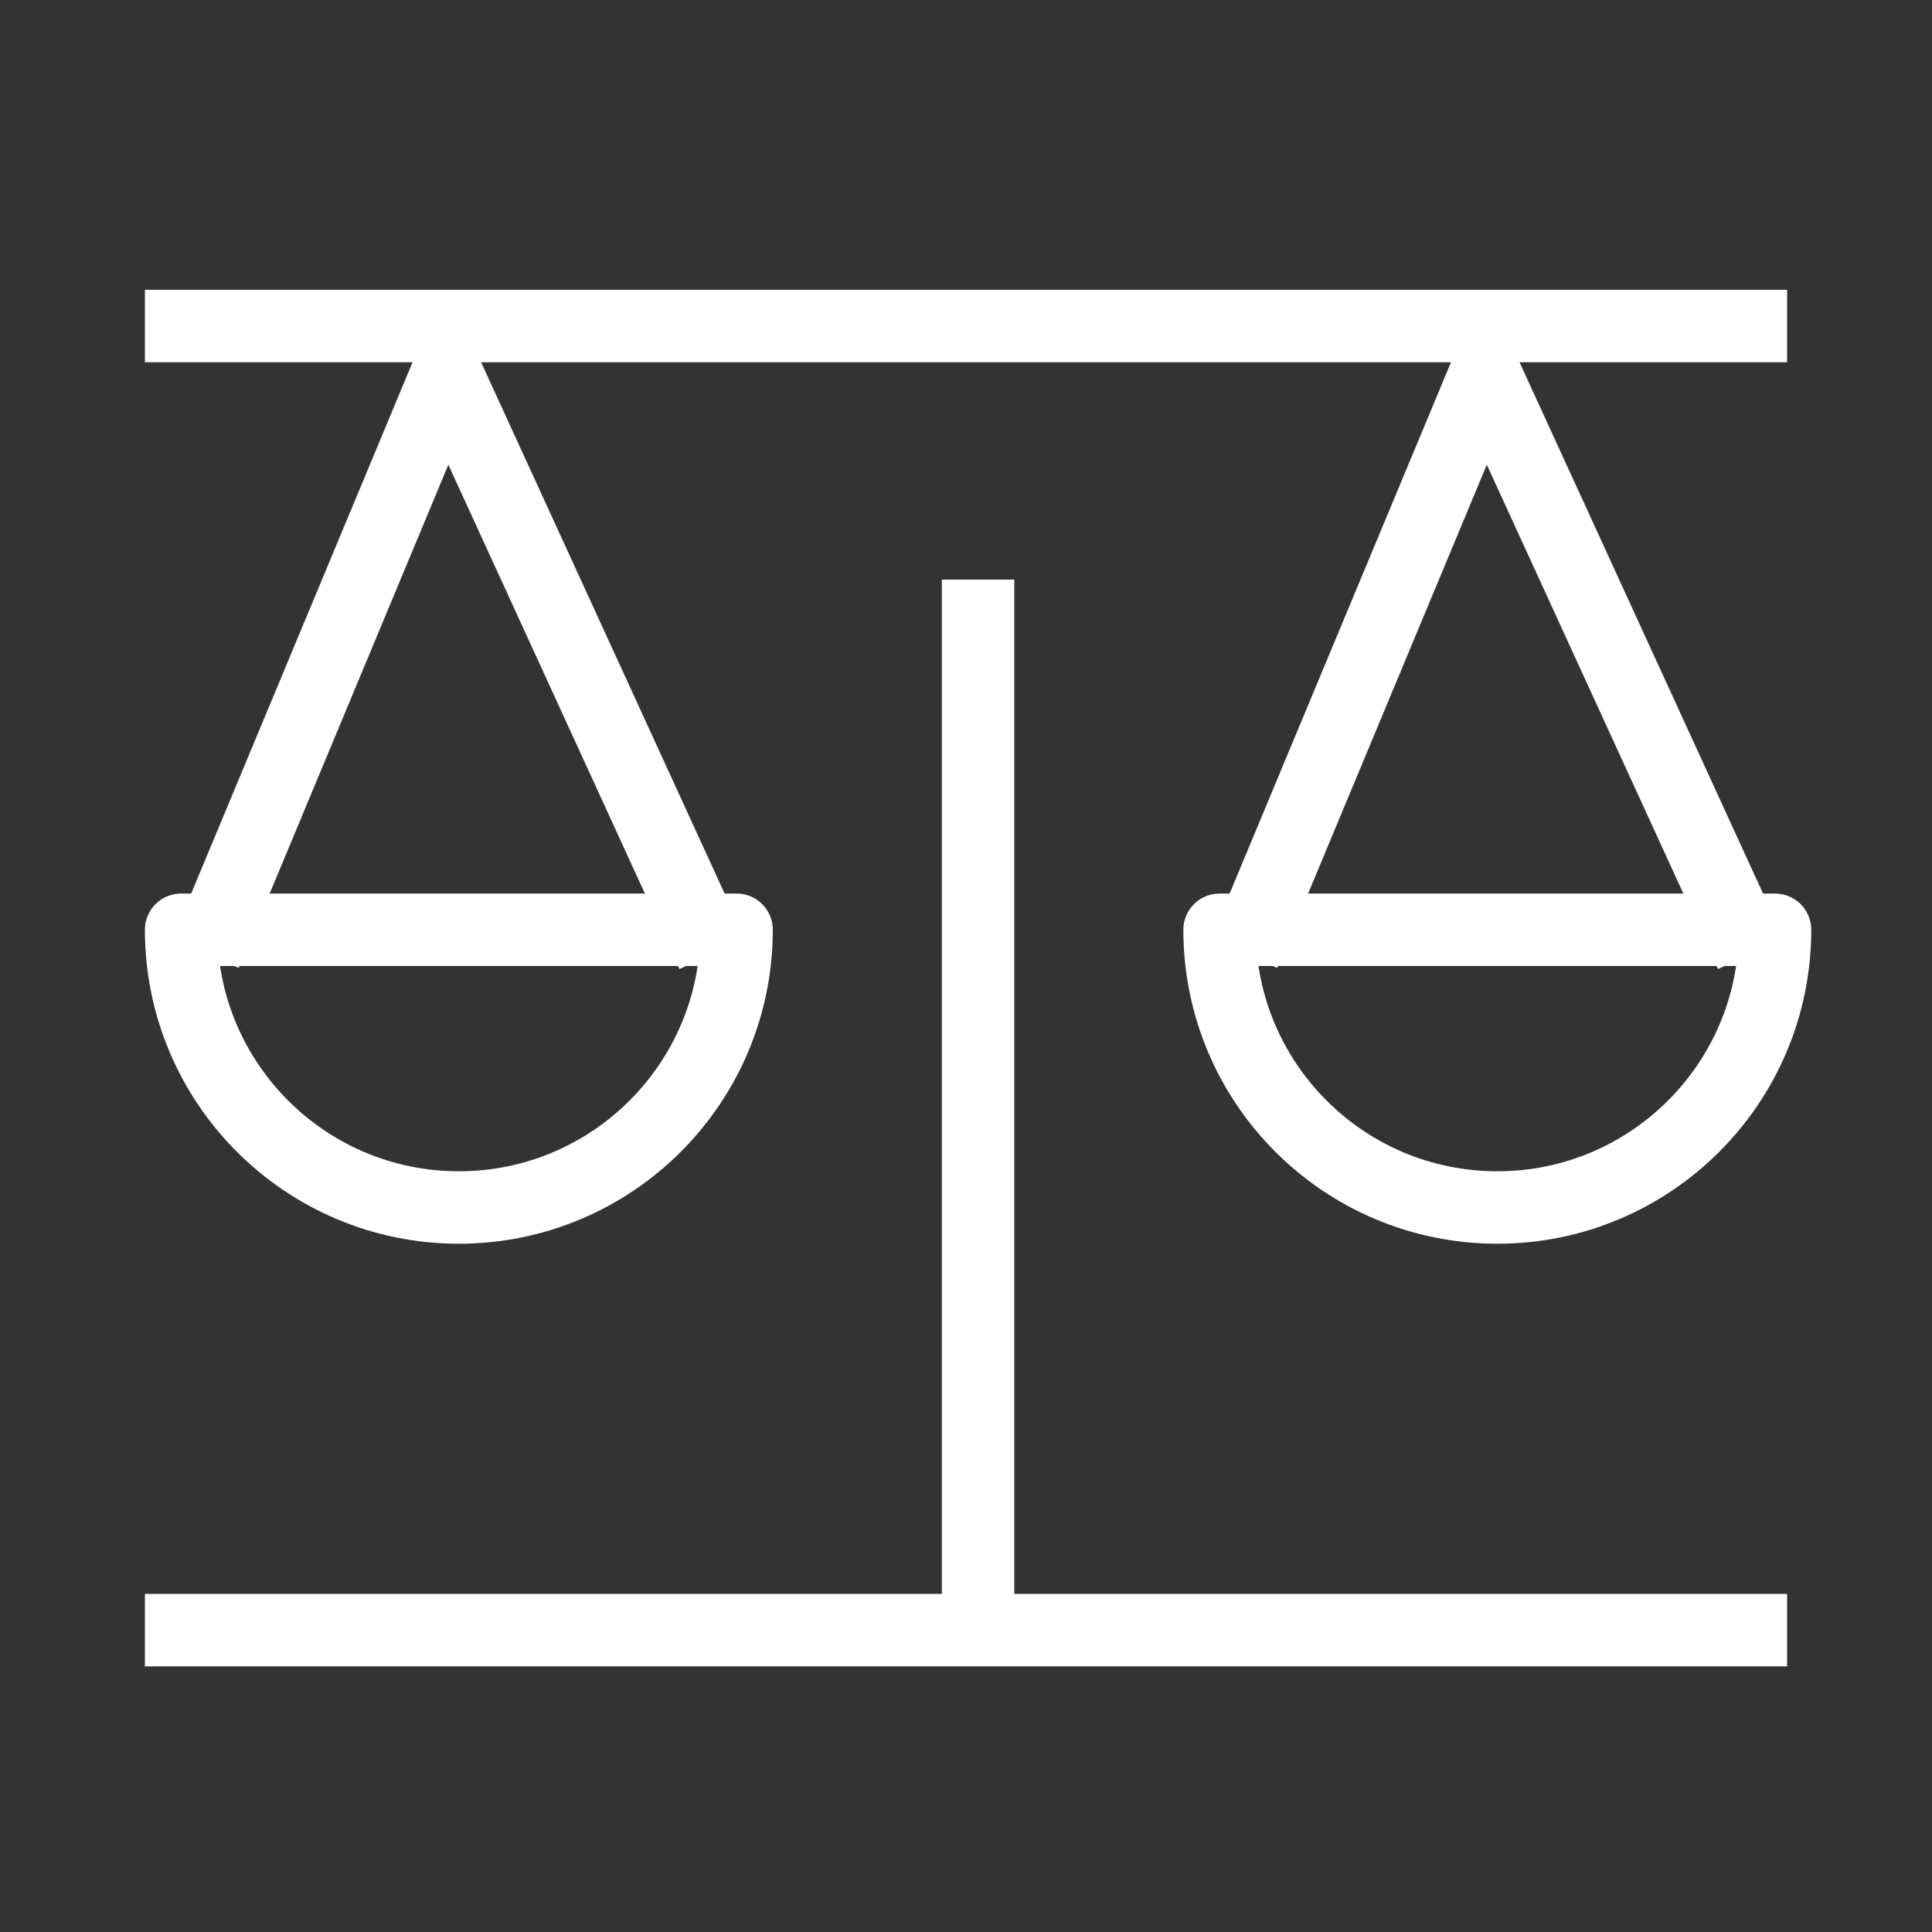
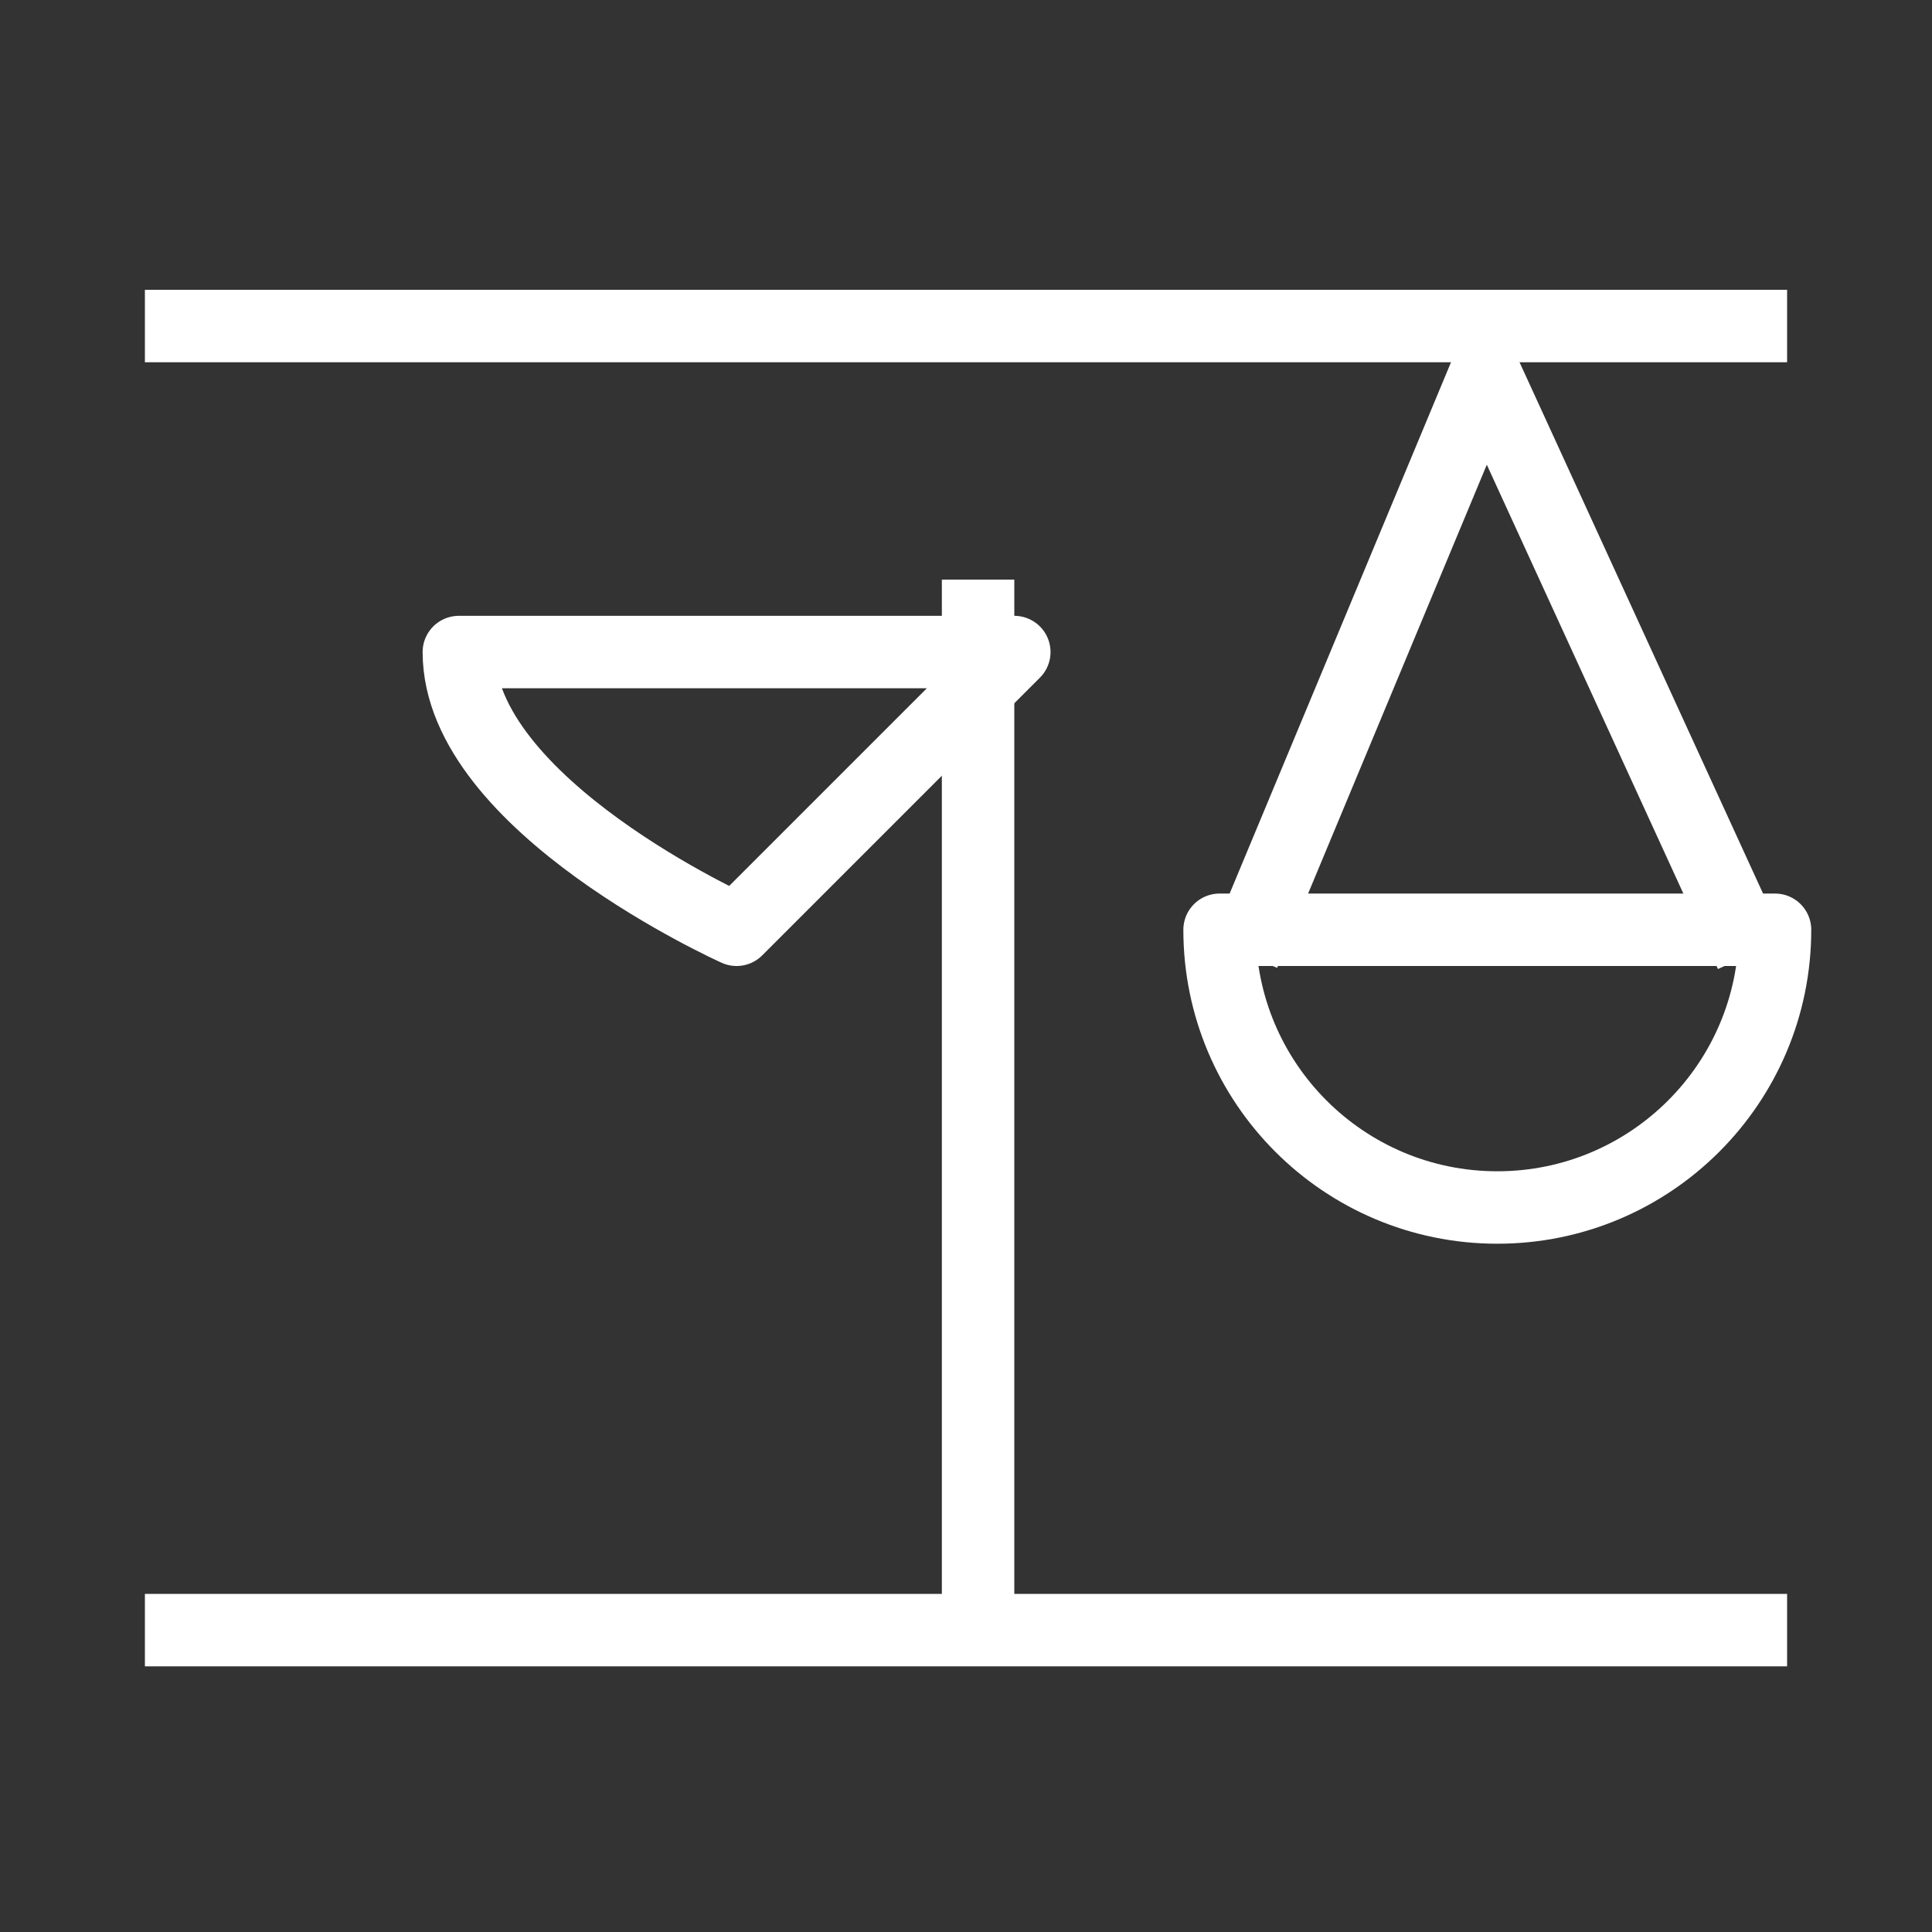
<svg xmlns="http://www.w3.org/2000/svg" id="Layer_1" data-name="Layer 1" viewBox="0 0 80 80">
  <rect x="0" y="0" width="80" height="80" fill="#333333" stroke="none" />
  <defs>
    <style>      .cls-1, .cls-2, .cls-3 {        fill: none;      }      .cls-2 {        stroke-miterlimit: 10;      }      .cls-2, .cls-3 {        stroke: #fff;        stroke-width: 3px;      }      .cls-3 {        stroke-linejoin: round;      }    </style>
  </defs>
  <line class="cls-2" x1="6" y1="67.5" x2="74" y2="67.5" />
  <line class="cls-2" x1="6" y1="13.5" x2="74" y2="13.5" />
  <line class="cls-2" x1="40.5" y1="68" x2="40.5" y2="24" />
-   <path class="cls-3" d="m30.5,38.5c0,6.35-5.15,11.5-11.5,11.5s-11.5-5.15-11.5-11.5h23Z" />
+   <path class="cls-3" d="m30.5,38.5s-11.5-5.15-11.5-11.5h23Z" />
  <path class="cls-3" d="m73.5,38.5c0,6.35-5.15,11.5-11.5,11.5s-11.5-5.15-11.5-11.5h23Z" />
-   <polyline class="cls-3" points="8.5 39.5 18.5 15.5 29.5 39.5" />
  <polyline class="cls-3" points="51.5 39.5 61.5 15.5 72.5 39.5" />
  <rect class="cls-1" width="80" height="80" />
</svg>